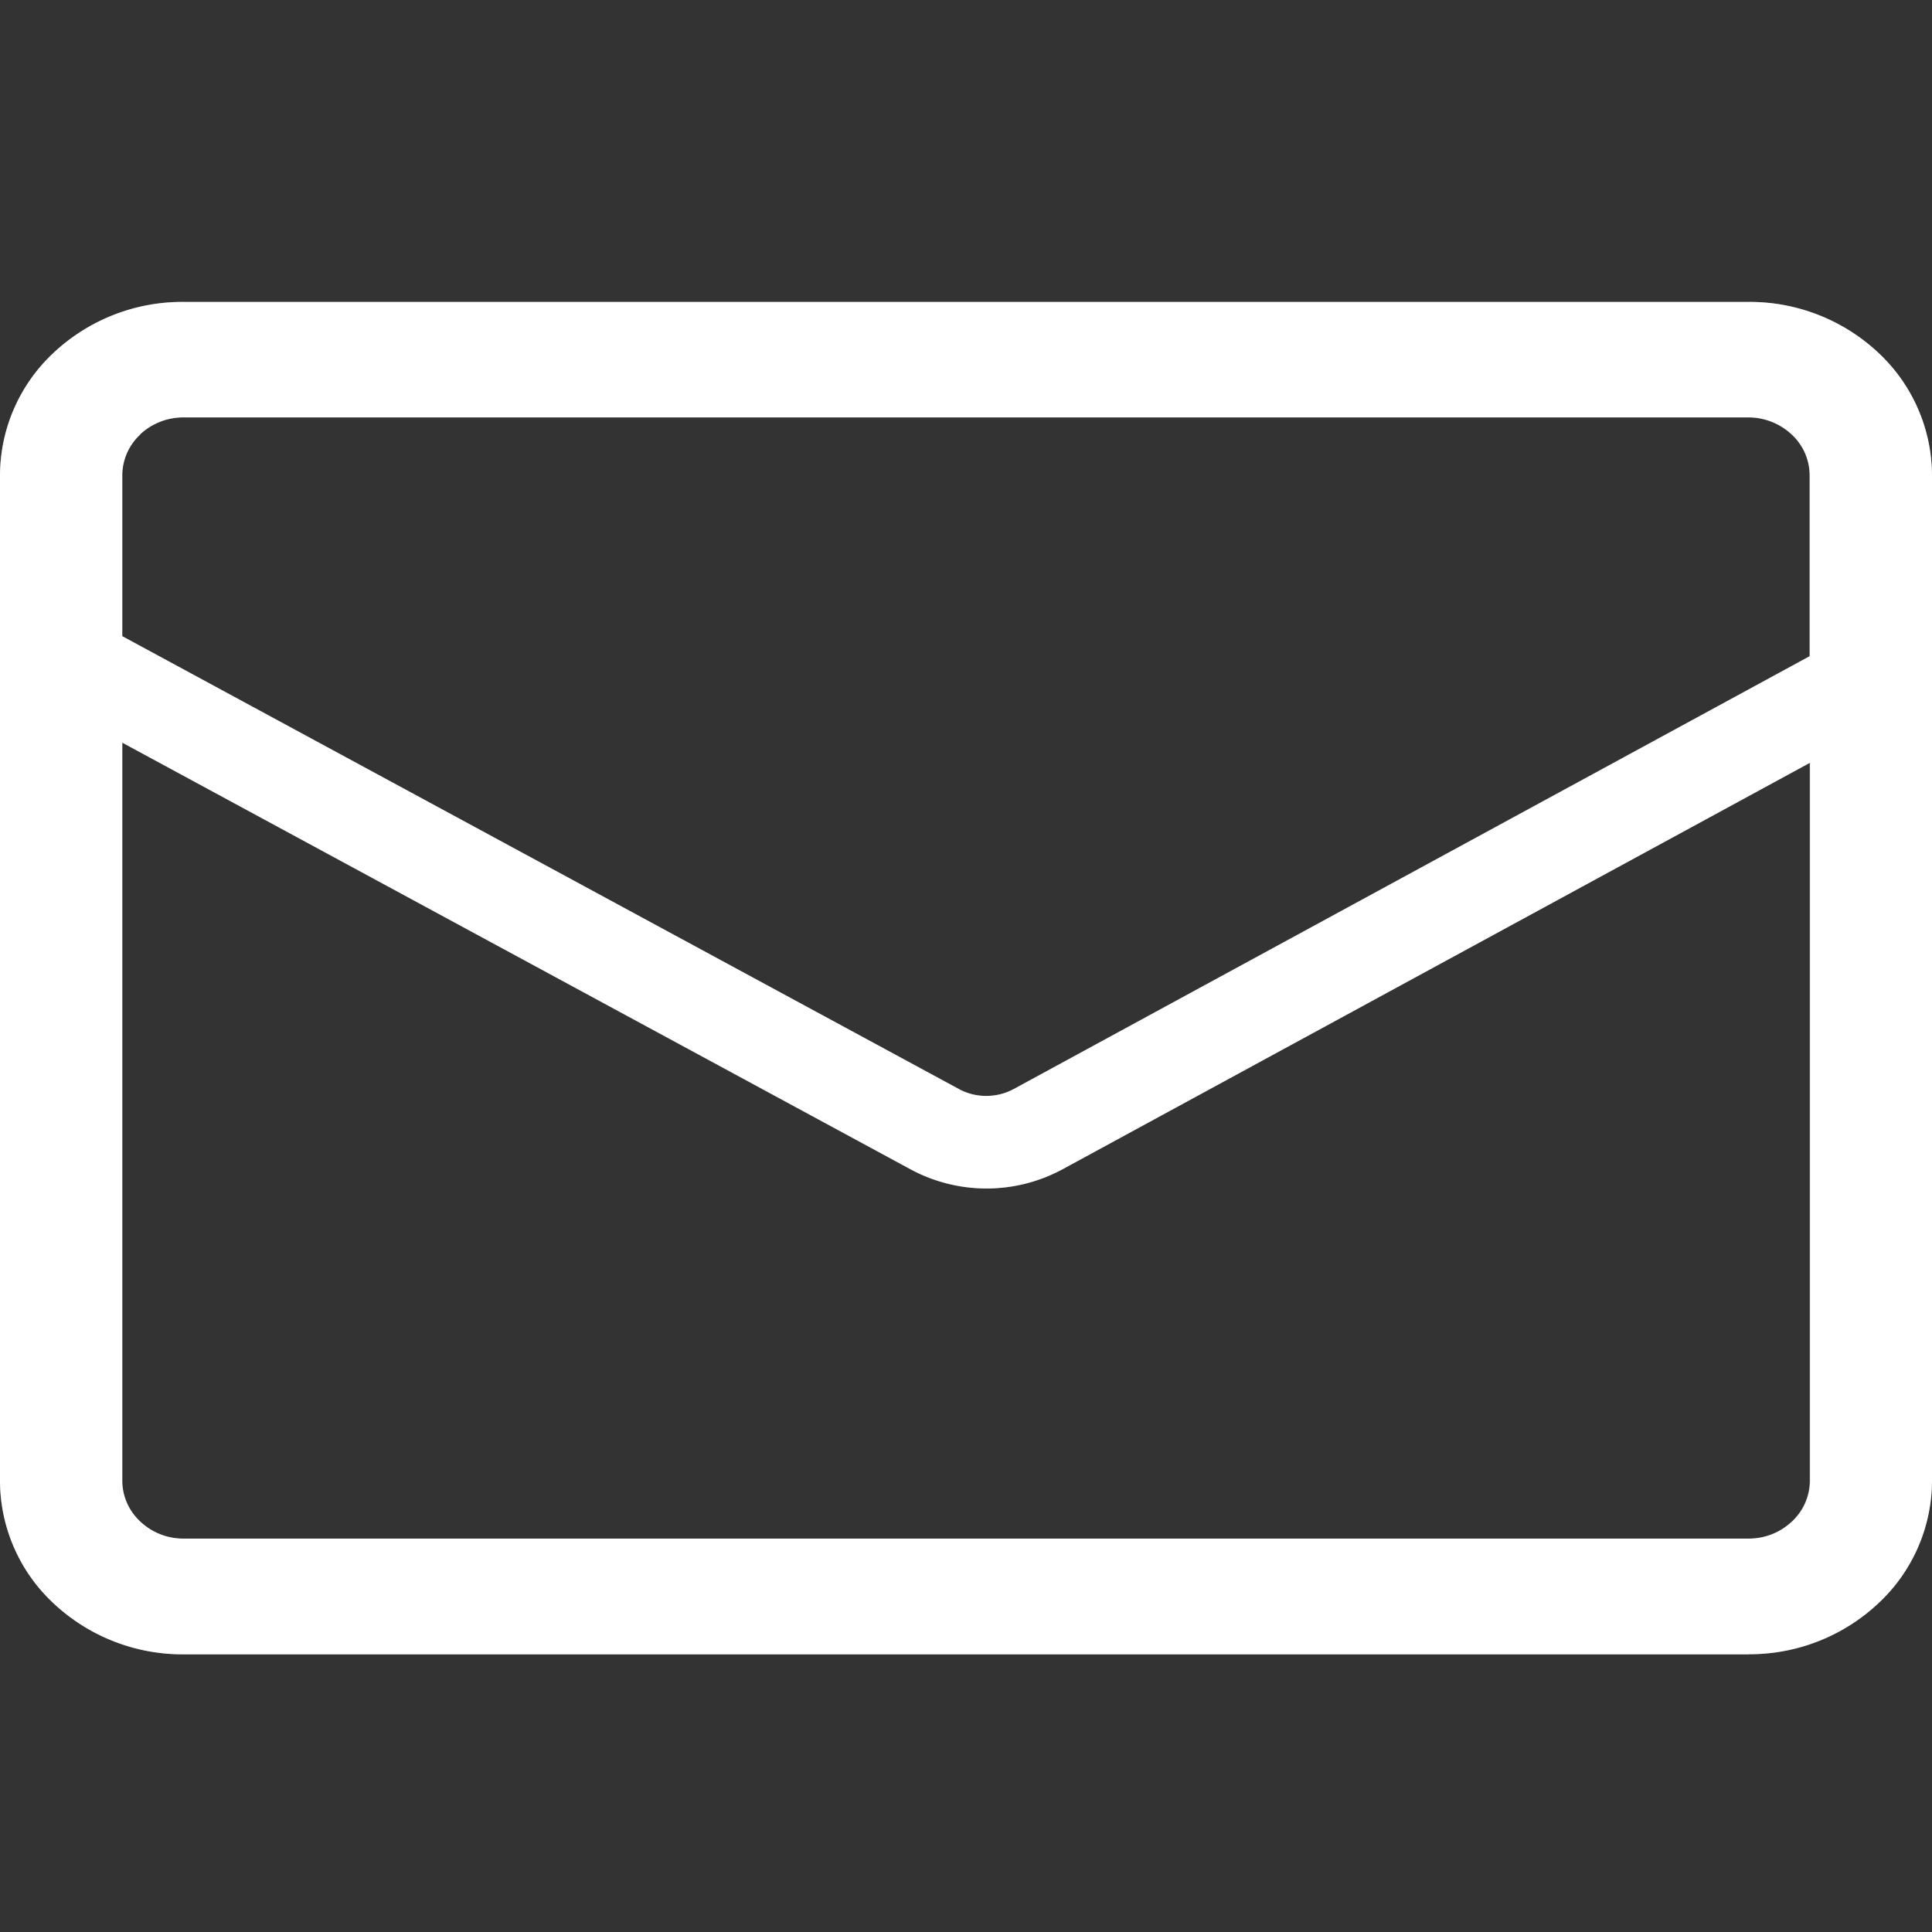
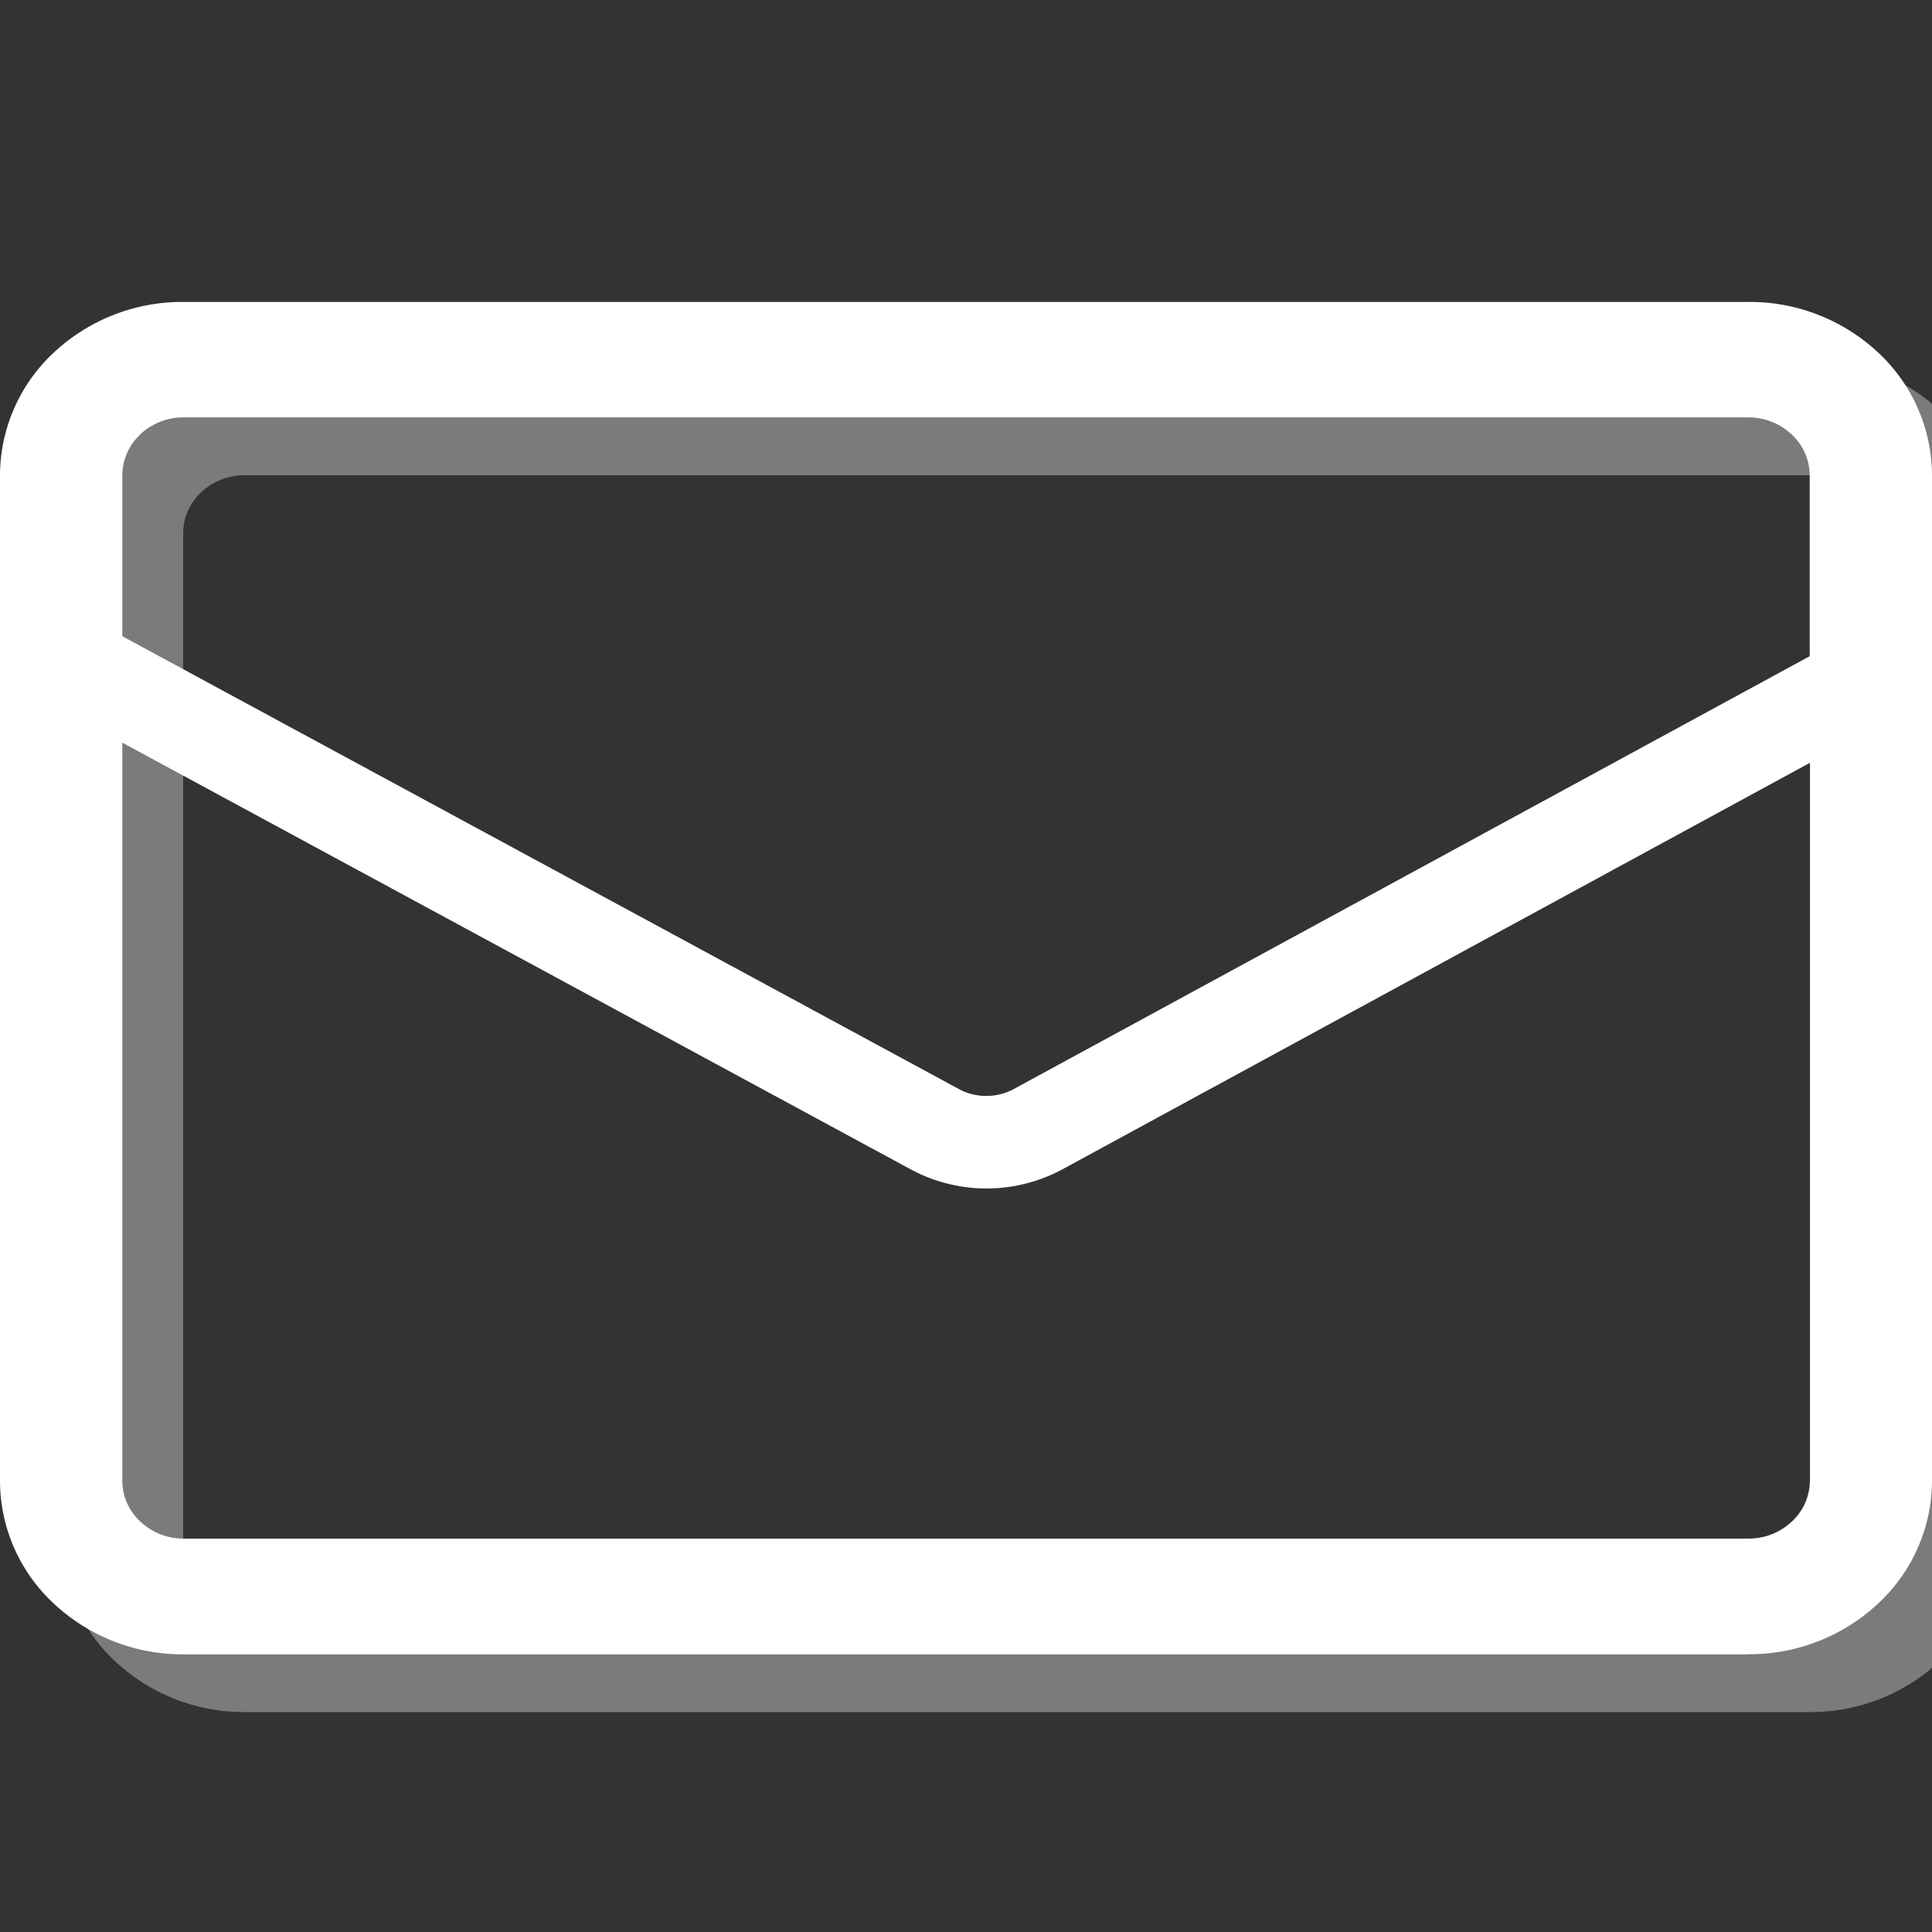
<svg xmlns="http://www.w3.org/2000/svg" width="32" height="32" viewBox="0 0 32 32">
  <rect x="0" y="0" width="32" height="32" fill="#333333" stroke="none" />
  <defs>
    <style>.a{clip-path:url(#b);}.b{fill:#7b7b7a;}.c{fill:#fff;}</style>
    <clipPath id="b">
      <rect width="32" height="32" />
    </clipPath>
  </defs>
  <g id="a" class="a">
    <g transform="translate(-1270 -46)">
      <g transform="translate(1270 51)">
        <g transform="translate(0 0)">
-           <path class="b" d="M3504.453,2326.144h-1.013a.929.929,0,0,1-.3.677,1.037,1.037,0,0,1-.716.28h-25.923a1.035,1.035,0,0,1-.716-.28.925.925,0,0,1-.3-.677v-16.656a.926.926,0,0,1,.3-.677,1.041,1.041,0,0,1,.716-.28h25.923a1.042,1.042,0,0,1,.716.28.929.929,0,0,1,.3.677v16.656h2.026v-16.656a2.79,2.79,0,0,0-.89-2.03,3.123,3.123,0,0,0-2.147-.842h-25.923a3.122,3.122,0,0,0-2.148.842,2.782,2.782,0,0,0-.89,2.03v16.656a2.784,2.784,0,0,0,.89,2.031,3.122,3.122,0,0,0,2.148.841h25.923a3.124,3.124,0,0,0,2.147-.841,2.791,2.791,0,0,0,.89-2.031Z" transform="translate(-3473.467 -2306.616)" />
-           <path class="b" d="M3503.778,2310.031l-13.927,7.574a.959.959,0,0,1-.909,0l-13.993-7.575-.805,1.329,13.994,7.576a2.656,2.656,0,0,0,2.521,0l13.927-7.575Z" transform="translate(-3473.061 -2304.568)" />
+           <path class="b" d="M3504.453,2326.144h-1.013a.929.929,0,0,1-.3.677,1.037,1.037,0,0,1-.716.28h-25.923v-16.656a.926.926,0,0,1,.3-.677,1.041,1.041,0,0,1,.716-.28h25.923a1.042,1.042,0,0,1,.716.28.929.929,0,0,1,.3.677v16.656h2.026v-16.656a2.79,2.79,0,0,0-.89-2.03,3.123,3.123,0,0,0-2.147-.842h-25.923a3.122,3.122,0,0,0-2.148.842,2.782,2.782,0,0,0-.89,2.03v16.656a2.784,2.784,0,0,0,.89,2.031,3.122,3.122,0,0,0,2.148.841h25.923a3.124,3.124,0,0,0,2.147-.841,2.791,2.791,0,0,0,.89-2.031Z" transform="translate(-3473.467 -2306.616)" />
        </g>
      </g>
      <path class="c" d="M28.962,22.4H3.038a3.121,3.121,0,0,1-2.147-.841A2.778,2.778,0,0,1,0,19.527V2.87A2.785,2.785,0,0,1,.891.839,3.114,3.114,0,0,1,3.038,0H28.962a3.113,3.113,0,0,1,2.147.839A2.79,2.79,0,0,1,32,2.87V19.527a2.783,2.783,0,0,1-.891,2.03,3.116,3.116,0,0,1-2.141.841ZM2.026,19.527a.922.922,0,0,0,.3.675,1.037,1.037,0,0,0,.717.281H28.962a1.037,1.037,0,0,0,.717-.281.921.921,0,0,0,.3-.675V7.633L17.6,14.365a2.648,2.648,0,0,1-2.52,0L2.026,7.3Zm.3-17.333a.924.924,0,0,0-.3.675V5.537l13.856,7.5a.931.931,0,0,0,.454.114.949.949,0,0,0,.455-.114L29.974,5.868v-3a.924.924,0,0,0-.3-.675,1.05,1.05,0,0,0-.717-.281H3.038A1.05,1.05,0,0,0,2.321,2.194Z" transform="translate(1270 51.001)" />
    </g>
  </g>
</svg>